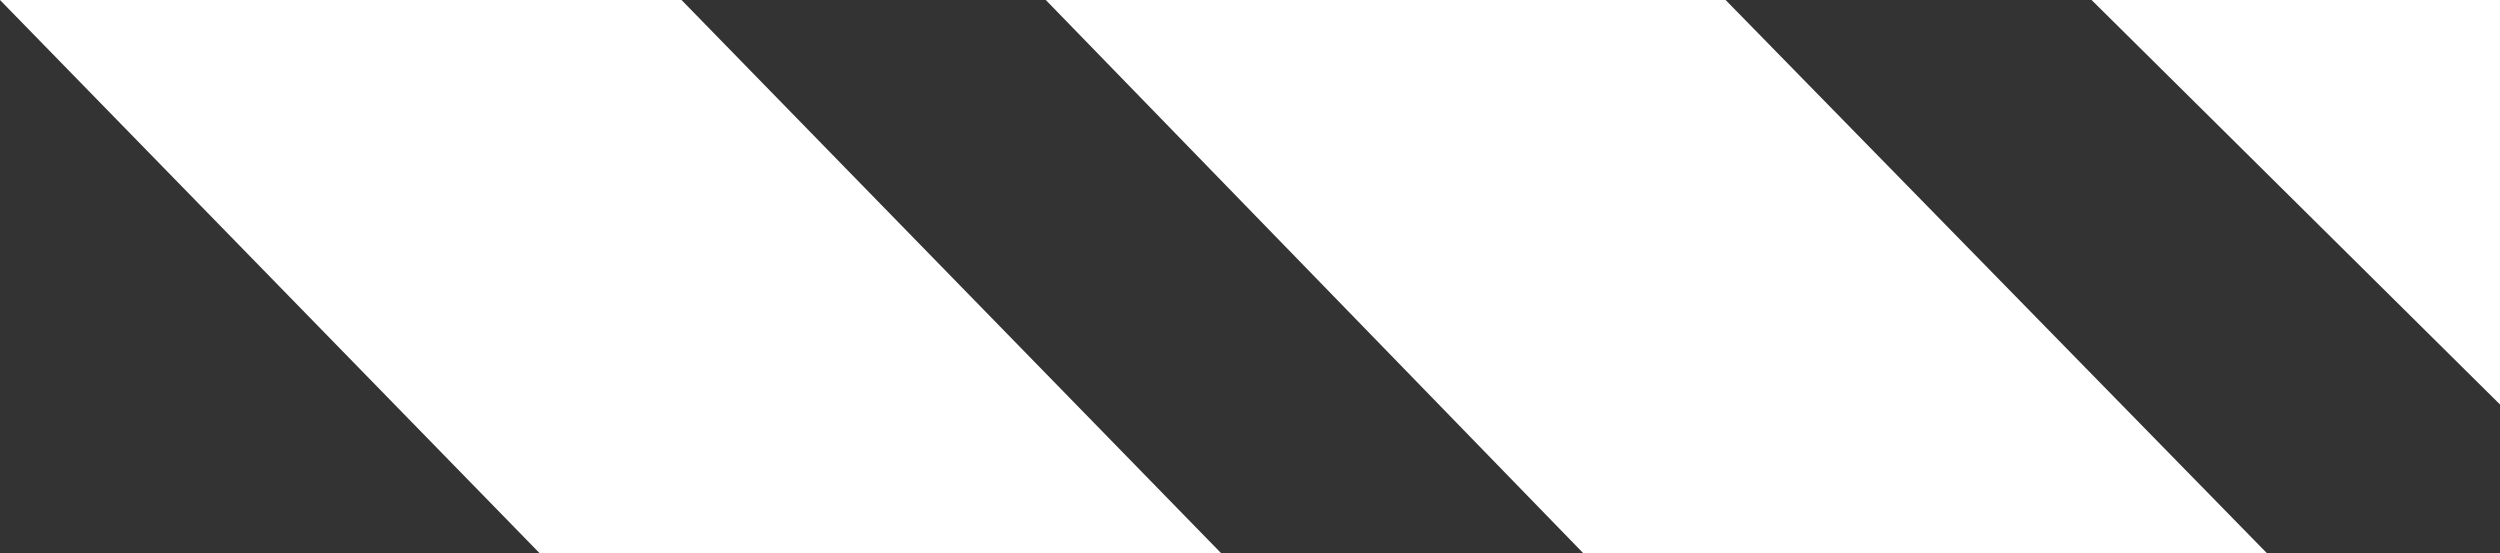
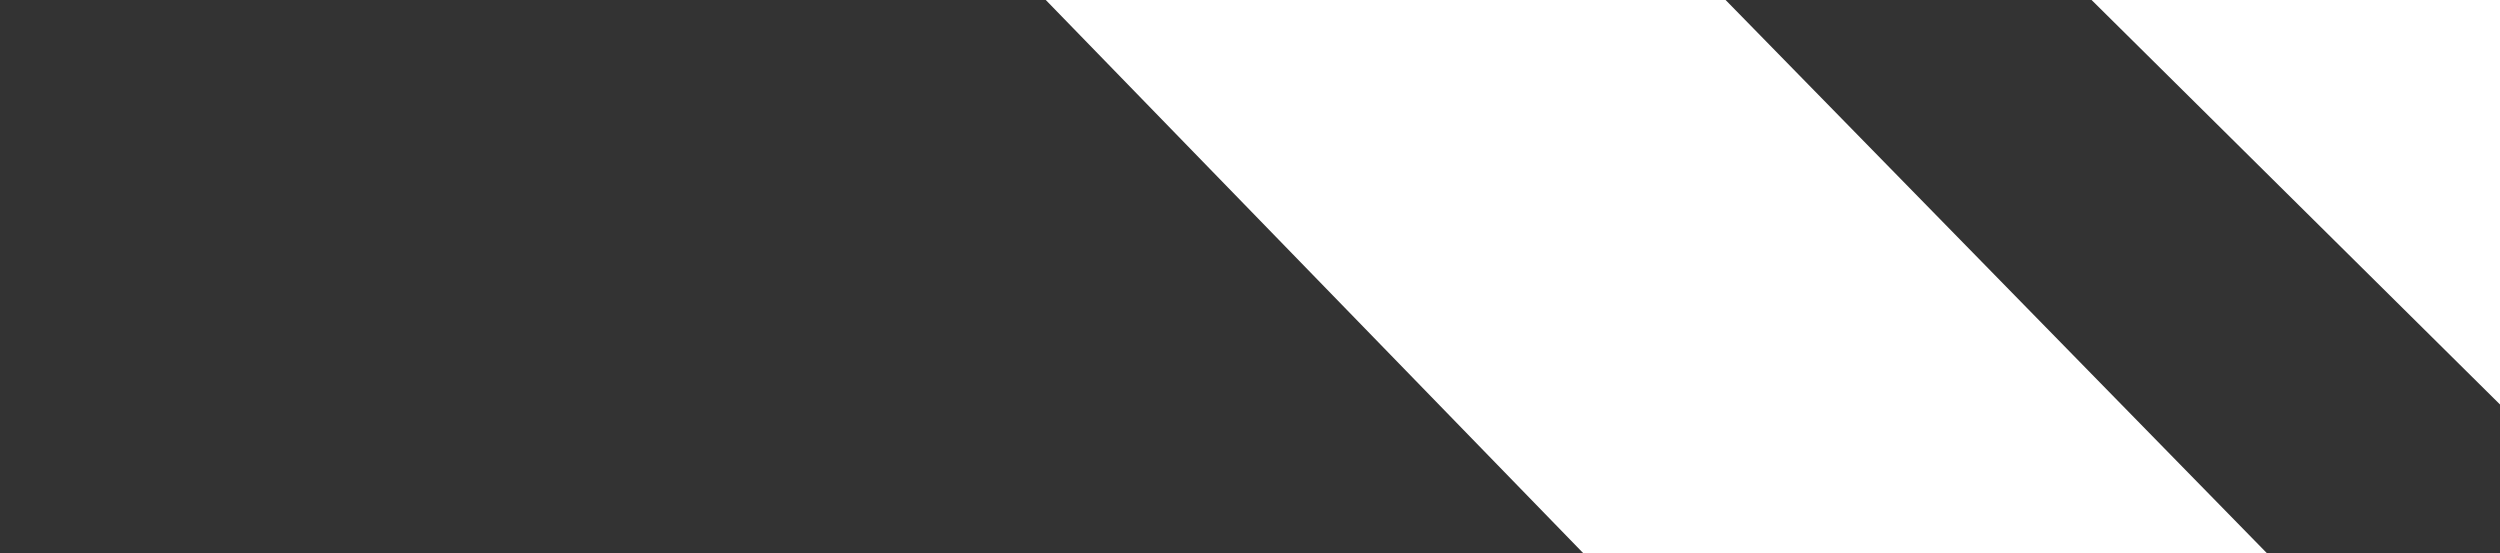
<svg xmlns="http://www.w3.org/2000/svg" id="Achtergrond" width="655.006" height="145" viewBox="0 0 655.006 145">
  <rect x="0" y="0" width="655.006" height="145" fill="#333333" stroke="none" />
  <path id="Path_61" data-name="Path 61" d="M198.313,94.4,340.2,239.4H161.081L20.2,94.4Z" transform="translate(253.8 -94.4)" fill="#fff" />
-   <path id="Path_62" data-name="Path 62" d="M230.458,94.4,371.9,239.4H193.342L51.9,94.4Z" transform="translate(-51.9 -94.4)" fill="#fff" />
  <path id="Path_63" data-name="Path 63" d="M116.906,94.4V200.376L9.9,94.4Z" transform="translate(538.1 -94.4)" fill="#fff" />
</svg>